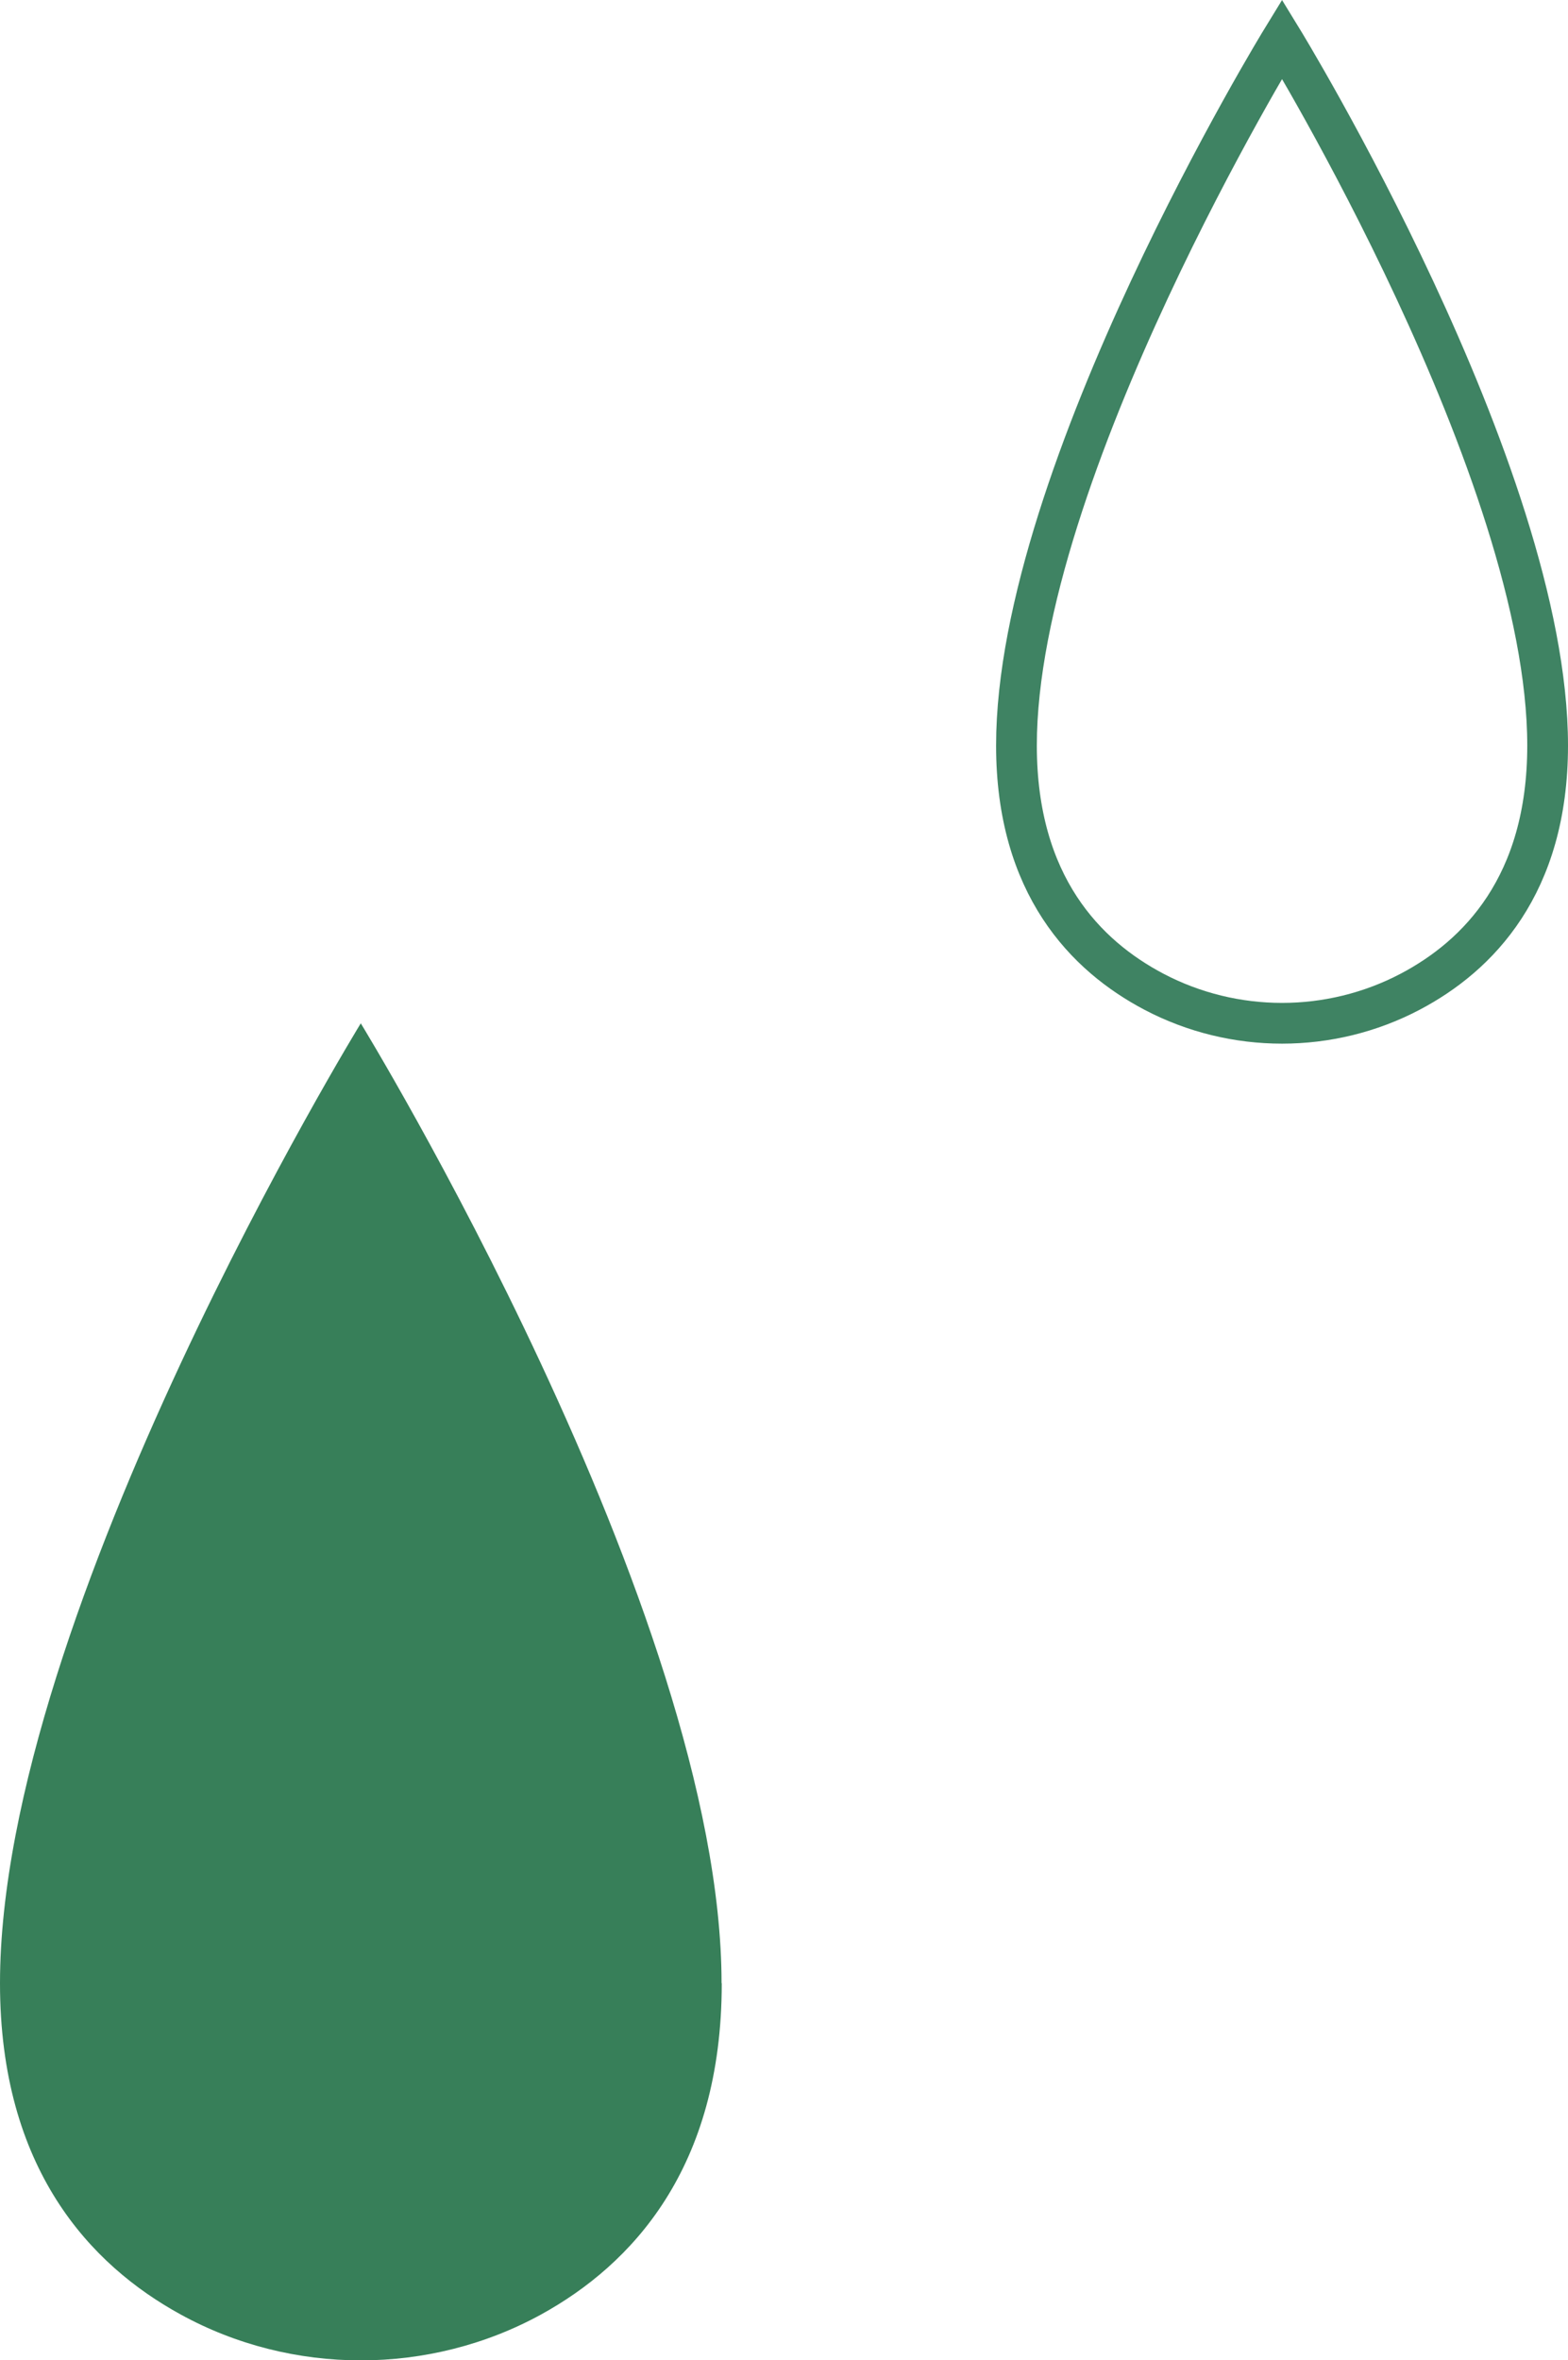
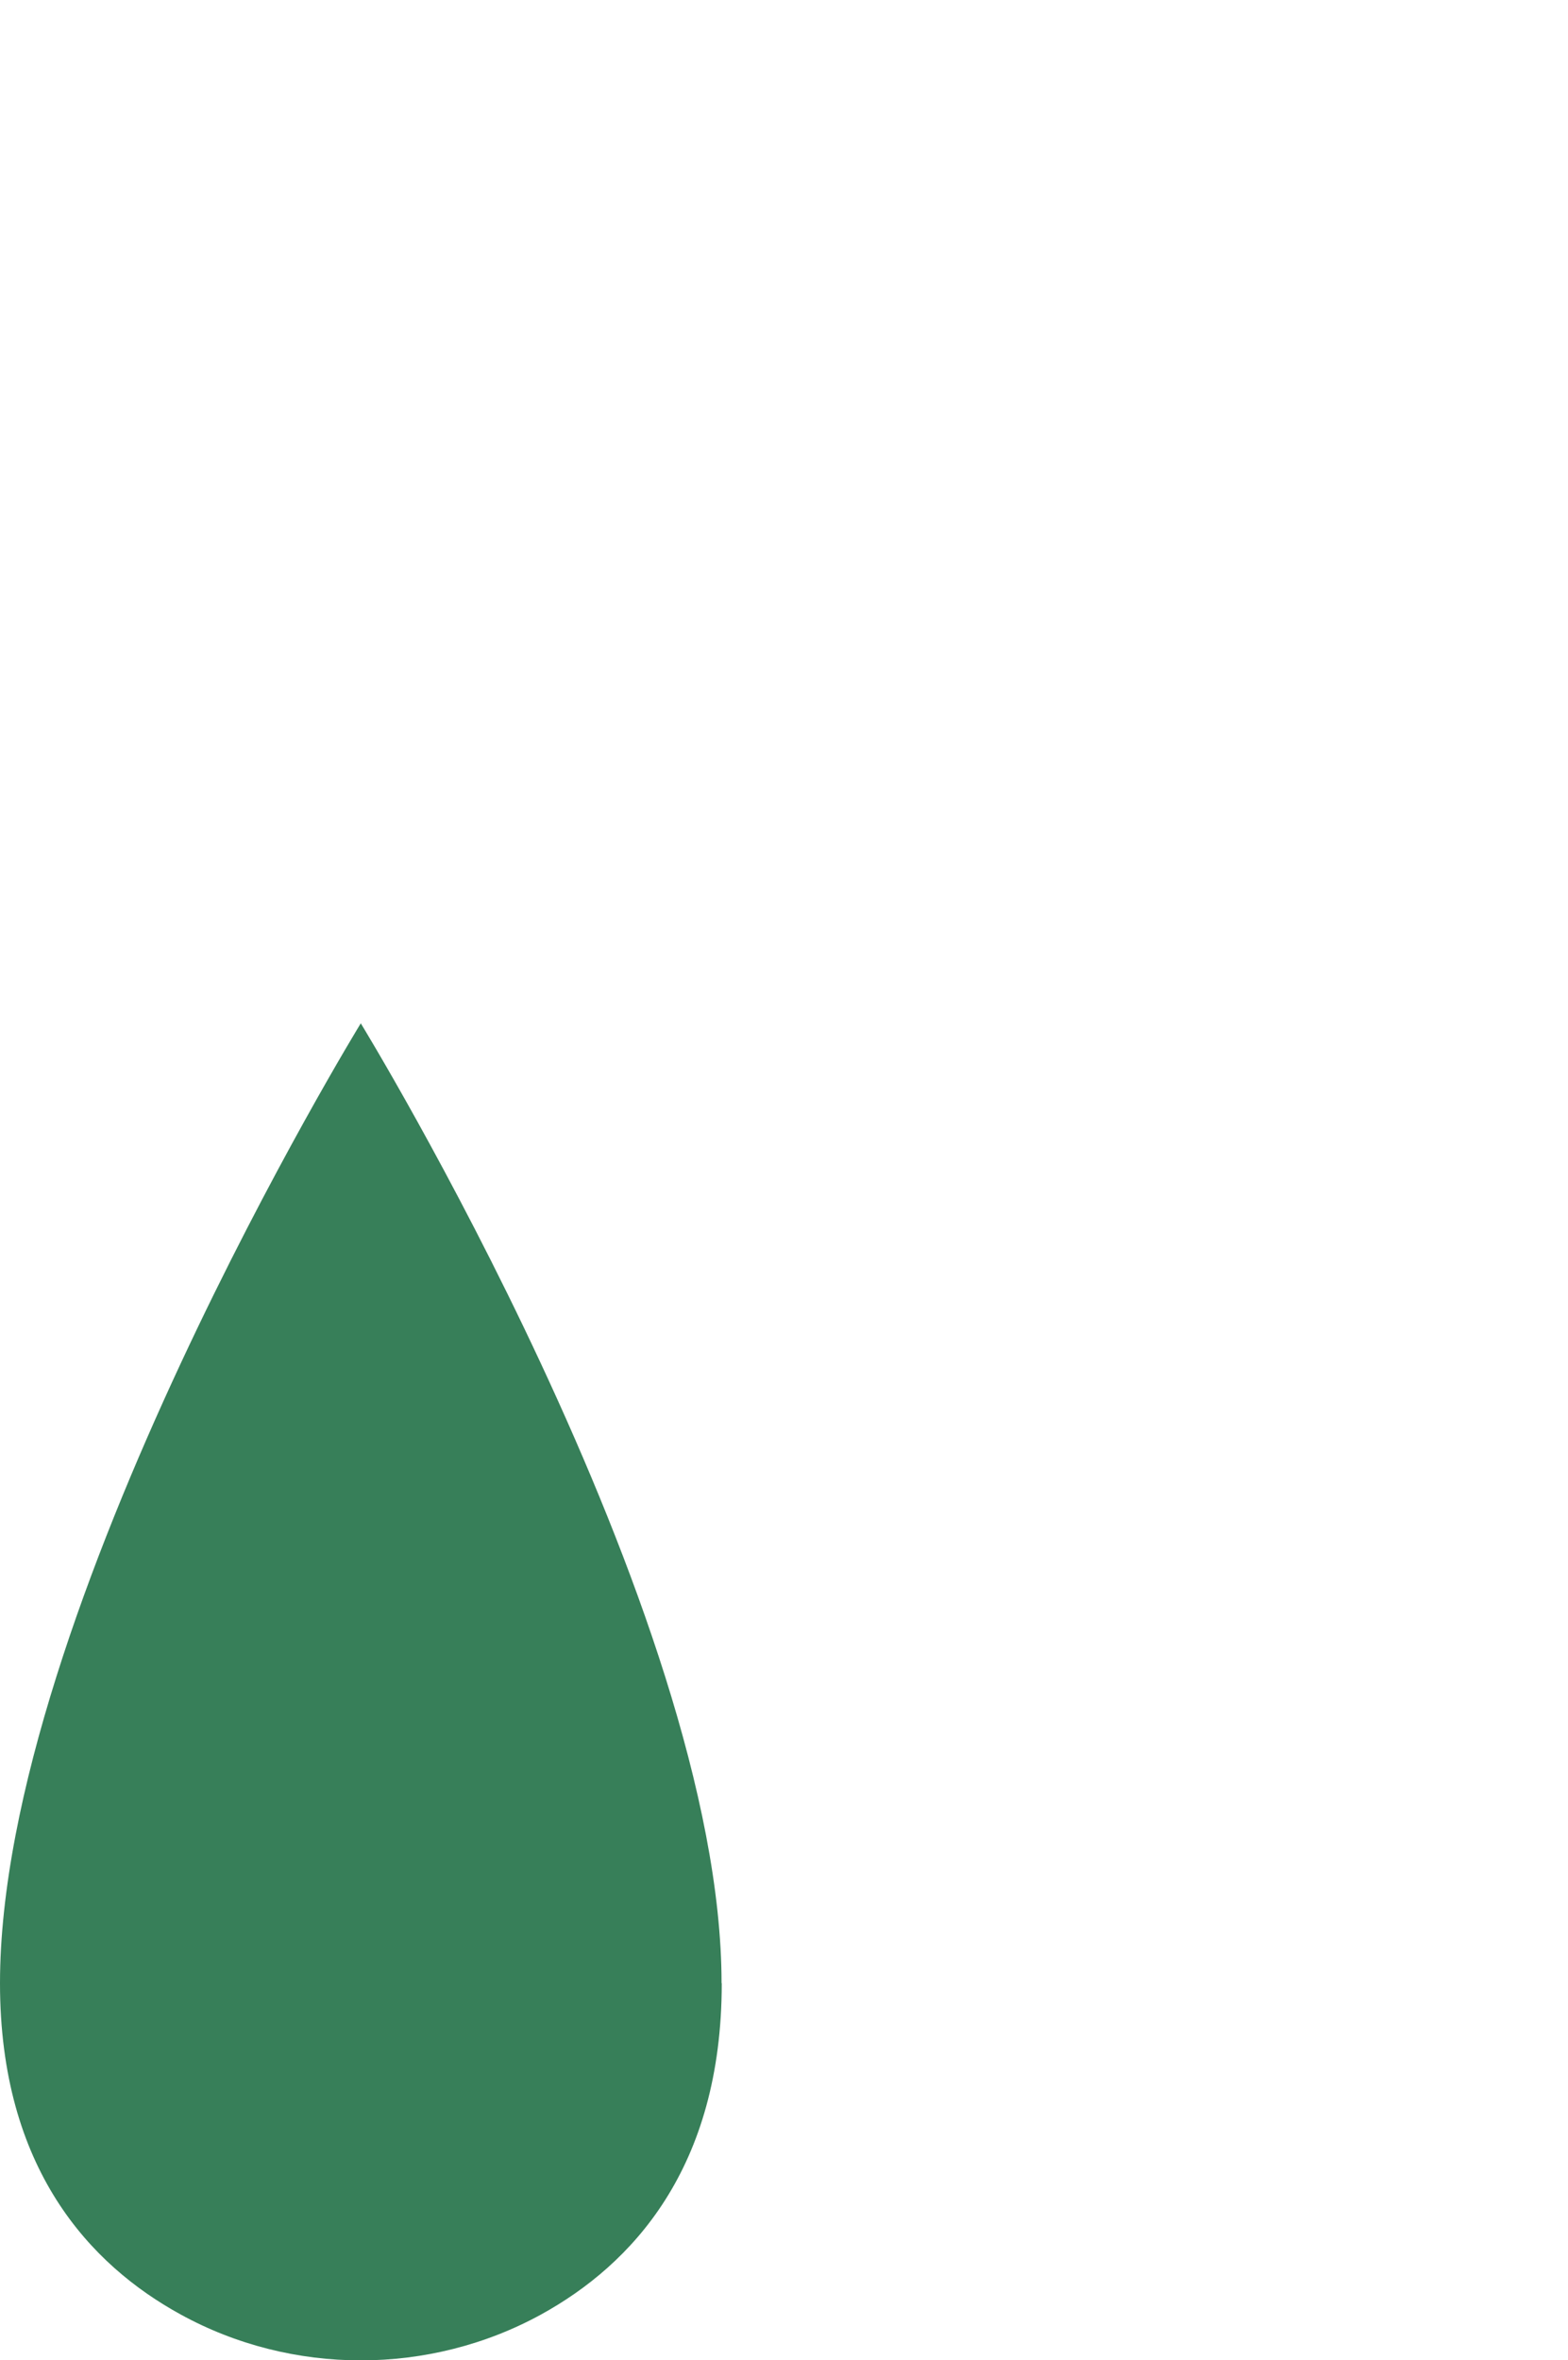
<svg xmlns="http://www.w3.org/2000/svg" id="_レイヤー_2" data-name="レイヤー 2" viewBox="0 0 82.36 123.95">
  <defs>
    <style>
      .cls-1 {
        fill: none;
        stroke: #3f8363;
        stroke-miterlimit: 10;
        stroke-width: 2.14px;
      }

      .cls-2 {
        fill: #377f59;
        stroke-width: 0px;
      }
    </style>
  </defs>
  <g id="_デザイン" data-name="デザイン">
    <path class="cls-2" d="M37.91,104.15c0,9.74-4.74,14.78-9.48,17.39-5.86,3.22-13.1,3.22-18.95,0-4.74-2.6-9.48-7.65-9.48-17.39,0-19.49,18.95-50.41,18.95-50.41,0,0,18.95,30.92,18.95,50.41Z" />
-     <path class="cls-1" d="M81.29,39.15c0,7.34-3.65,11.05-7.22,12.93-4.2,2.21-9.26,2.21-13.46,0-3.57-1.88-7.22-5.59-7.22-12.93,0-14.34,13.95-37.1,13.95-37.1,0,0,13.95,22.76,13.95,37.1Z" />
  </g>
</svg>